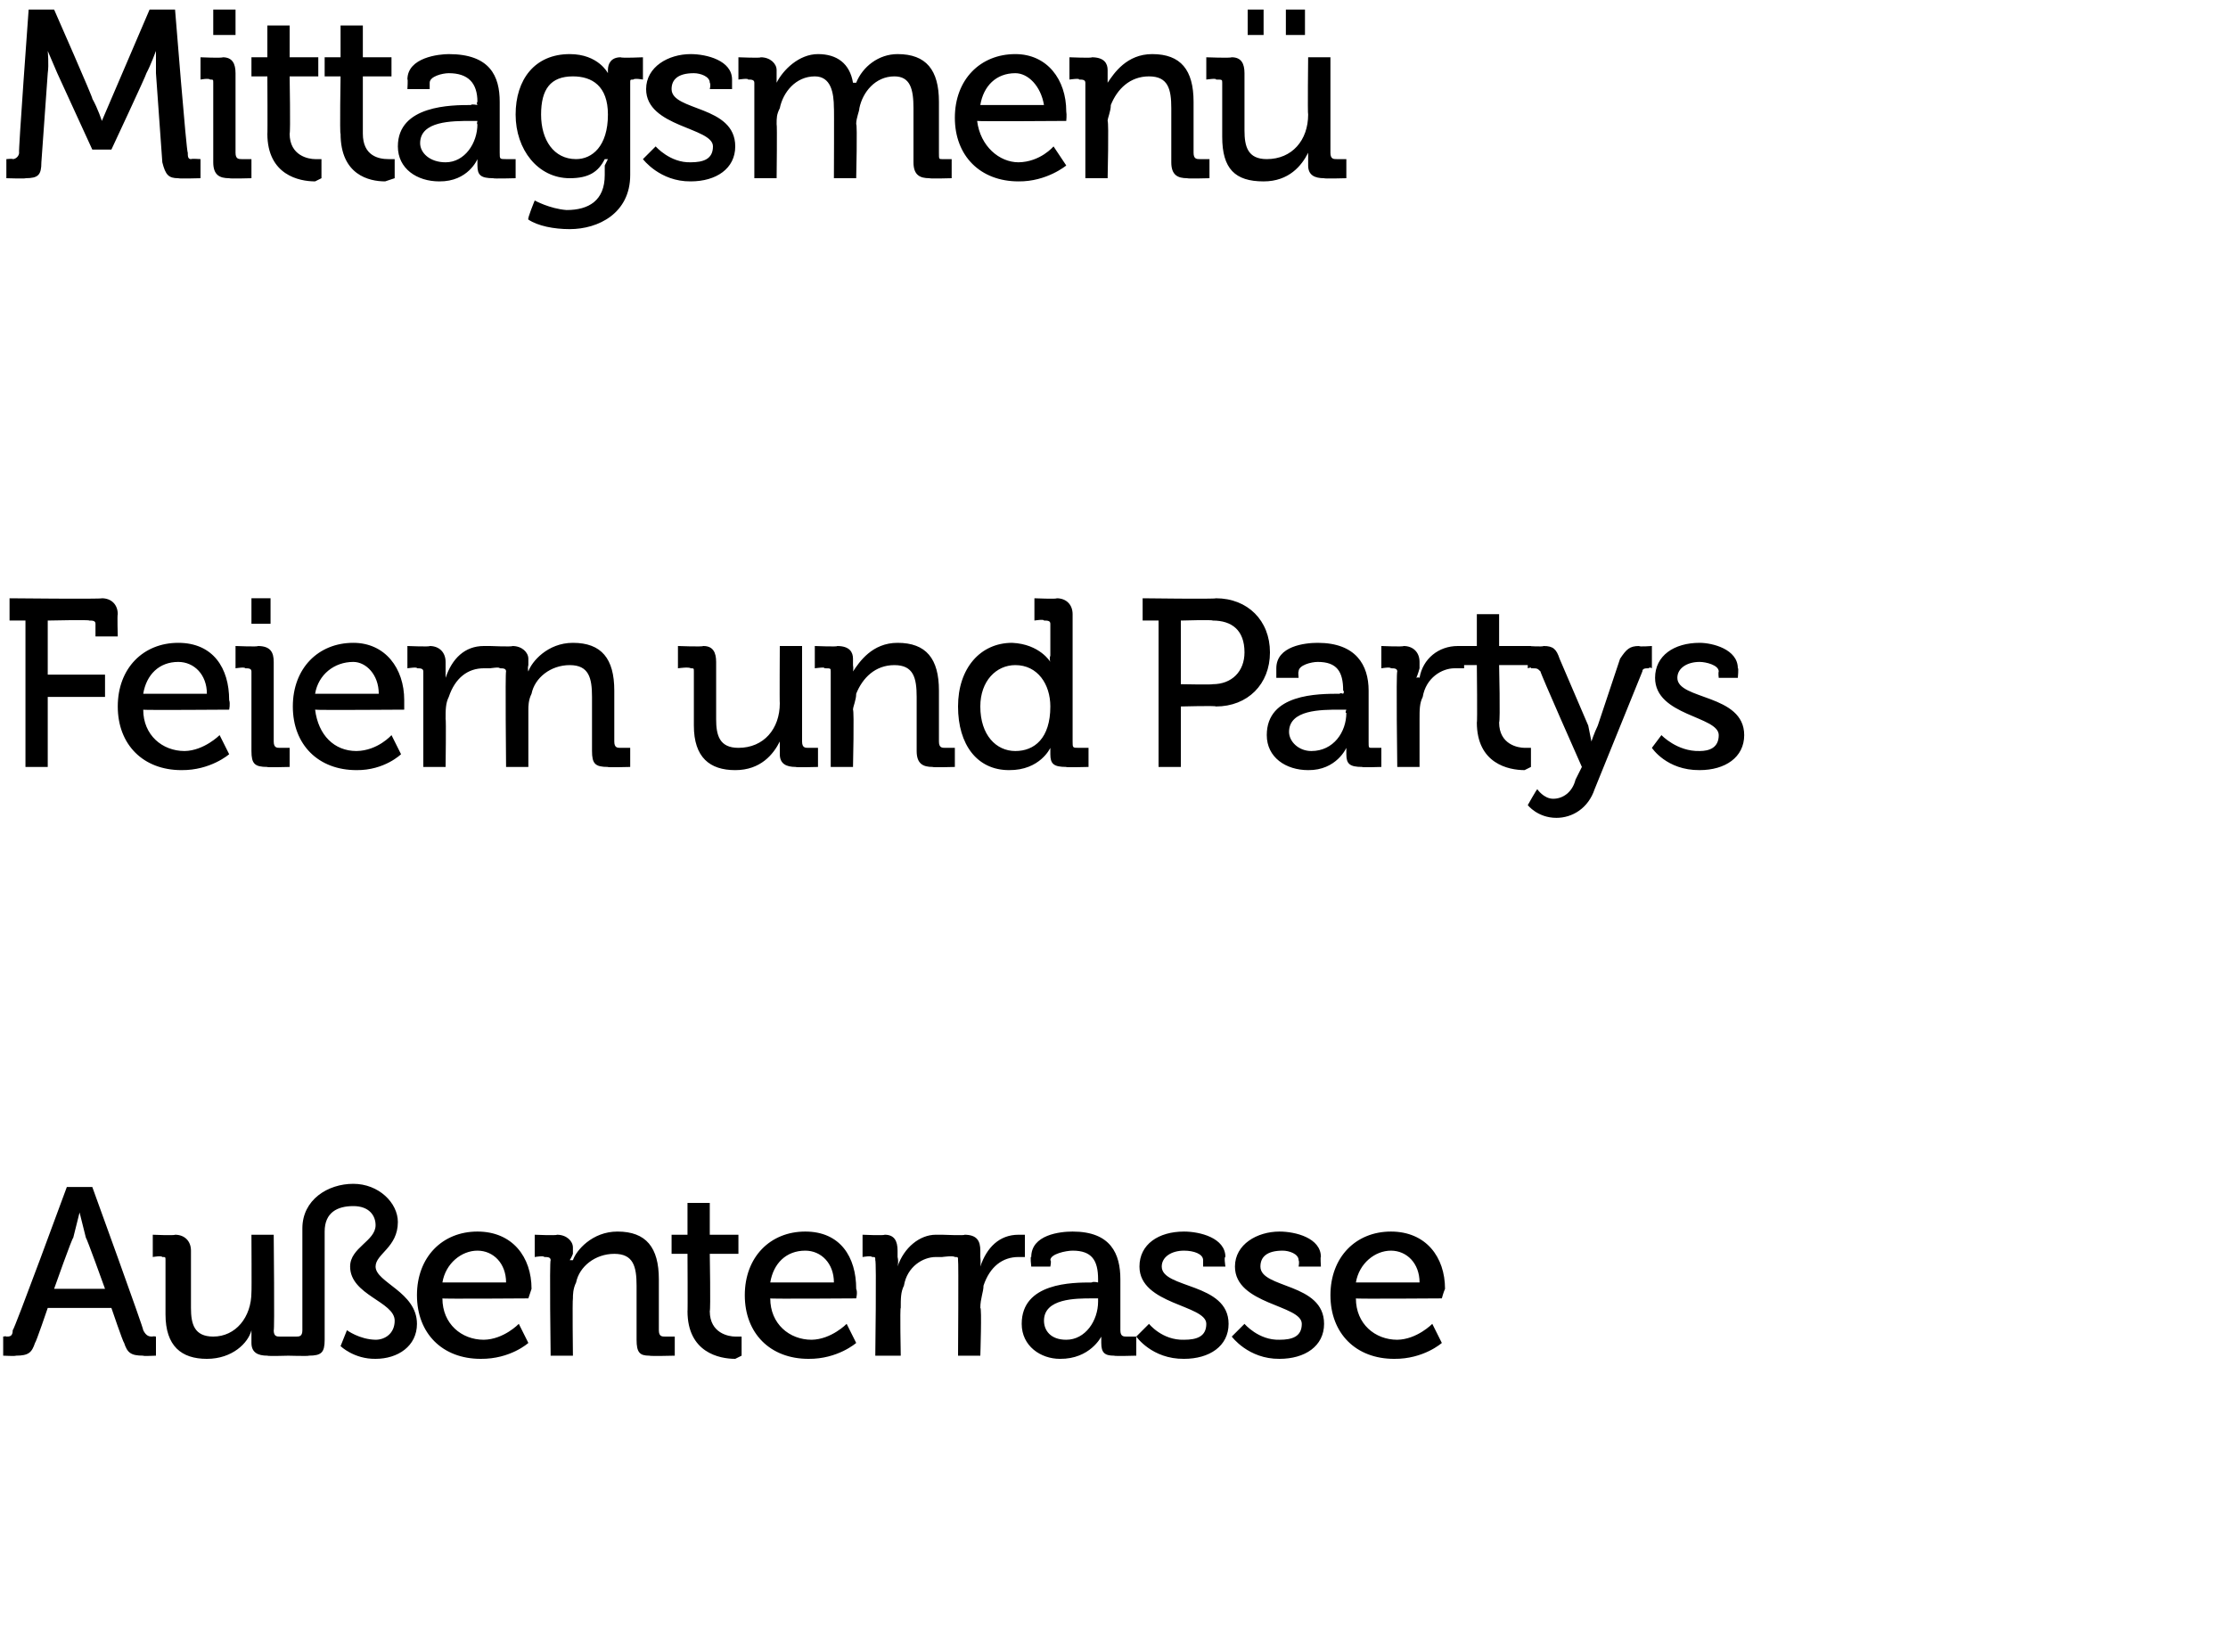
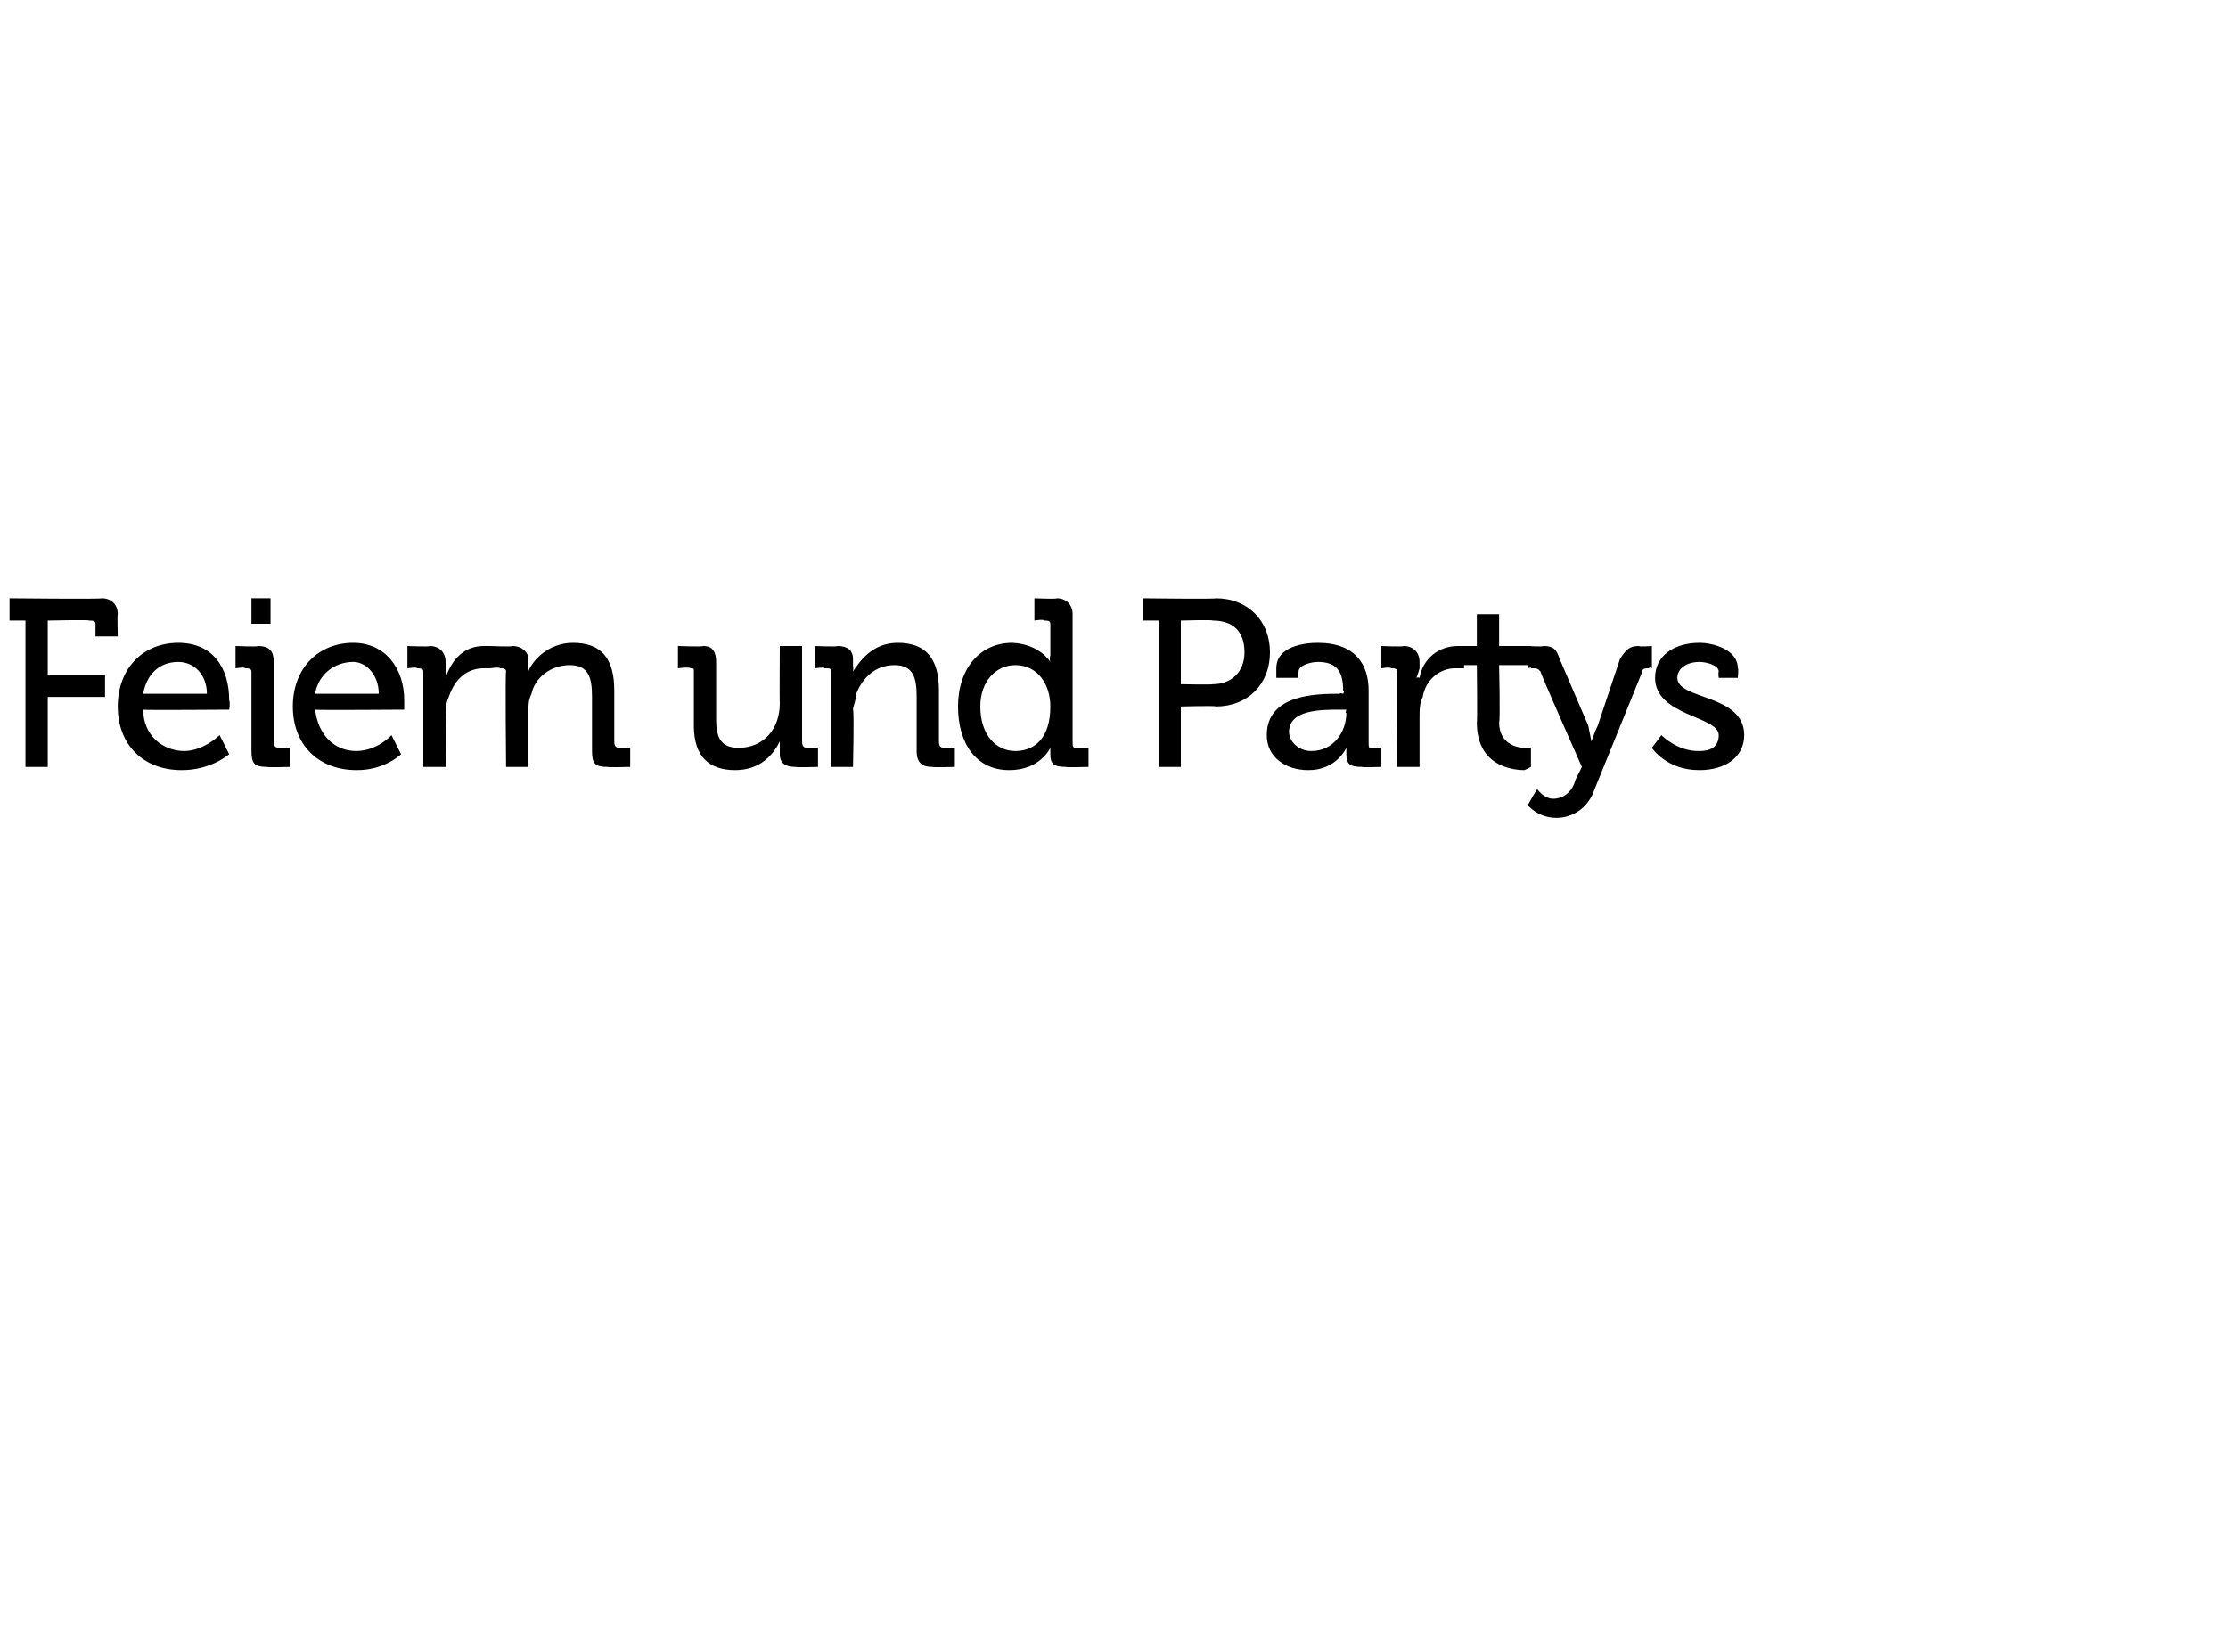
<svg xmlns="http://www.w3.org/2000/svg" version="1.1" width="70px" height="51.9px" viewBox="0 0 70 51.9">
  <desc>Mittagsmen Feiern und Partys Au enterrasse</desc>
  <defs />
  <g id="Polygon127847">
-     <path d="m.1 42s.1-.02.1 0c.1 0 .2 0 .2-.2c.04.02 1.7-4.5 1.7-4.5h.8s1.64 4.52 1.6 4.5c.1.2.2.2.3.2c-.01-.02.1 0 .1 0v.6s-.42.02-.4 0c-.4 0-.5-.1-.6-.4c-.03-.01-.4-1.1-.4-1.1h-2s-.37 1.09-.4 1.1c-.1.3-.2.4-.6.4c0 .02-.4 0-.4 0v-.6zm3.2-1.5s-.59-1.64-.6-1.6l-.2-.8l-.2.8c-.02-.04-.6 1.6-.6 1.6h1.6zm1.9-.9c0-.1 0-.1-.1-.1c-.03-.05-.3 0-.3 0v-.7s.68.03.7 0c.3 0 .5.2.5.5v1.8c0 .5.1.9.7.9c.7 0 1.2-.6 1.2-1.4c.01.01 0-1.8 0-1.8h.7s.03 3.04 0 3c0 .2.1.2.2.2h.3v.6s-.69.02-.7 0c-.3 0-.5-.1-.5-.4v-.4c-.1.4-.6.9-1.4.9c-.8 0-1.3-.4-1.3-1.4v-1.7zM9 42h.3c.1 0 .2 0 .2-.2v-3.2c0-.9.8-1.4 1.6-1.4c.8 0 1.4.6 1.4 1.2c0 .8-.7 1-.7 1.4c0 .5 1.3.8 1.3 1.8c0 .7-.6 1.1-1.3 1.1c-.68.01-1.1-.4-1.1-.4l.2-.5s.39.29.9.3c.3 0 .6-.2.6-.6c0-.6-1.4-.8-1.4-1.7c0-.6.8-.8.8-1.3c0-.3-.2-.6-.7-.6c-.5 0-.9.2-.9.8v3.4c0 .4-.1.5-.5.5c.03.02-.7 0-.7 0v-.6zm6-3.3c1.1 0 1.7.8 1.7 1.8l-.1.3s-2.73.02-2.7 0c0 .8.6 1.3 1.3 1.3c.63-.01 1.1-.5 1.1-.5l.3.6s-.56.51-1.5.5c-1.2 0-2-.8-2-2c0-1.2.8-2 1.9-2zm.9 1.6c0-.6-.4-1-.9-1c-.5 0-1 .4-1.1 1h2zm1.4-.7c0-.1-.1-.1-.2-.1c-.01-.05-.3 0-.3 0v-.7s.68.03.7 0c.3 0 .5.2.5.4v.2c-.04.11-.1.2-.1.2h.1c.1-.3.6-.9 1.4-.9c.9 0 1.3.5 1.3 1.5v1.6c0 .2.1.2.2.2h.3v.6s-.76.02-.8 0c-.3 0-.4-.1-.4-.5v-1.7c0-.6-.1-1-.7-1c-.6 0-1.1.4-1.2.9c-.1.2-.1.4-.1.5c-.02.05 0 1.8 0 1.8h-.7s-.04-2.98 0-3zm4.3-.2h-.5v-.6h.5v-1h.7v1h.9v.6h-.9s.03 1.76 0 1.8c0 .7.6.8.8.8h.2v.6l-.2.1c-.5 0-1.5-.2-1.5-1.5c.01.04 0-1.8 0-1.8zm3.7-.7c1.1 0 1.6.8 1.6 1.8c.05.11 0 .3 0 .3c0 0-2.74.02-2.7 0c0 .8.6 1.3 1.3 1.3c.62-.01 1.1-.5 1.1-.5l.3.6s-.58.51-1.5.5c-1.2 0-2-.8-2-2c0-1.2.8-2 1.9-2zm.9 1.6c0-.6-.4-1-.9-1c-.6 0-1 .4-1.1 1h2zm1.3-.7c0-.1 0-.1-.1-.1c-.03-.05-.3 0-.3 0v-.7s.66.03.7 0c.3 0 .4.2.4.5v.2c.04.16 0 .3 0 .3c0 0 .04-.03 0 0c.2-.6.7-1 1.2-1h.2v.7h-.2c-.4 0-.9.3-1 .9c-.1.2-.1.4-.1.7c-.03-.03 0 1.5 0 1.5h-.8s.04-2.98 0-3zm2.6 0c0-.1 0-.1-.1-.1c-.05-.05-.4 0-.4 0v-.7s.74.03.7 0c.4 0 .5.2.5.5v.2c.02.16 0 .3 0 .3c0 0 .02-.03 0 0c.2-.6.6-1 1.2-1h.2v.7h-.2c-.5 0-.9.3-1.1.9c0 .2-.1.4-.1.7c.05-.03 0 1.5 0 1.5h-.7s.02-2.98 0-3zm4.2.7c.04-.04.2 0 .2 0v-.1c0-.6-.2-.9-.8-.9c-.2 0-.7.1-.7.3c.04.01 0 .2 0 .2h-.6s-.04-.35 0-.3c0-.7.9-.8 1.3-.8c1.2 0 1.5.7 1.5 1.5v1.6c0 .2.1.2.2.2h.3v.6s-.68.02-.7 0c-.3 0-.4-.1-.4-.4v-.2c-.03-.03 0 0 0 0c0 0-.35.71-1.3.7c-.6 0-1.2-.4-1.2-1.1c0-1.3 1.6-1.3 2.2-1.3zm-.8 1.8c.6 0 1-.6 1-1.2v-.1h-.2c-.5 0-1.5 0-1.5.7c0 .3.2.6.7.6zm2.6-.5s.41.52 1.1.5c.4 0 .7-.1.7-.5c0-.6-2.1-.6-2.1-1.8c0-.7.6-1.1 1.4-1.1c.5 0 1.3.2 1.3.8c-.05-.03 0 .3 0 .3h-.7v-.2c0-.2-.3-.3-.6-.3c-.4 0-.7.2-.7.5c0 .7 2.1.5 2.1 1.8c0 .7-.6 1.1-1.4 1.1c-1.01.01-1.5-.7-1.5-.7l.4-.4zm3 0s.44.52 1.1.5c.4 0 .7-.1.7-.5c0-.6-2.1-.6-2.1-1.8c0-.7.7-1.1 1.4-1.1c.5 0 1.3.2 1.3.8c-.02-.03 0 .3 0 .3h-.7s.03-.15 0-.2c0-.2-.3-.3-.5-.3c-.5 0-.7.2-.7.5c0 .7 2 .5 2 1.8c0 .7-.6 1.1-1.4 1.1c-.98.01-1.5-.7-1.5-.7l.4-.4zm4.6-2.9c1.1 0 1.7.8 1.7 1.8c-.05.11-.1.3-.1.3c0 0-2.74.02-2.7 0c0 .8.6 1.3 1.3 1.3c.62-.01 1.1-.5 1.1-.5l.3.6s-.57.51-1.5.5c-1.2 0-2-.8-2-2c0-1.2.8-2 1.9-2zm.9 1.6c0-.6-.4-1-.9-1c-.5 0-1 .4-1.1 1h2z" stroke="none" fill="#000" />
-   </g>
+     </g>
  <g id="Polygon127846">
    <path d="m.8 19.5h-.5v-.7s2.9.03 2.9 0c.3 0 .5.2.5.5c-.02.01 0 .7 0 .7h-.7v-.4c0-.1-.1-.1-.2-.1c.04-.03-1.3 0-1.3 0v1.7h1.8v.7H1.5v2.2h-.7v-4.6zm4.8.7c1.1 0 1.6.8 1.6 1.8c.04.11 0 .3 0 .3c0 0-2.75.02-2.7 0c0 .8.6 1.3 1.3 1.3c.61-.01 1.1-.5 1.1-.5l.3.6s-.58.51-1.5.5c-1.2 0-2-.8-2-2c0-1.2.8-2 1.9-2zm.9 1.6c0-.6-.4-1-.9-1c-.6 0-1 .4-1.1 1h2zm1.4-3h.6v.8h-.6v-.8zm0 2.3c0-.1-.1-.1-.2-.1c.01-.05-.3 0-.3 0v-.7s.72.03.7 0c.4 0 .5.2.5.5v2.5c0 .2.1.2.2.2h.3v.6s-.75.02-.7 0c-.4 0-.5-.1-.5-.5v-2.5zm3.2-.9c1 0 1.6.8 1.6 1.8v.3s-2.79.02-2.8 0c.1.8.6 1.3 1.3 1.3c.67-.01 1.1-.5 1.1-.5l.3.6s-.52.51-1.4.5c-1.2 0-2-.8-2-2c0-1.2.8-2 1.9-2zm.8 1.6c0-.6-.4-1-.8-1c-.6 0-1.1.4-1.2 1h2zm1.4-.7c0-.1-.1-.1-.2-.1c.03-.05-.3 0-.3 0v-.7s.71.03.7 0c.3 0 .5.2.5.5v.5s-.01-.03 0 0c.2-.6.6-1 1.2-1h.2v.7h-.2c-.5 0-.9.3-1.1.9c-.1.2-.1.4-.1.7c.02-.03 0 1.5 0 1.5h-.7v-3zm2.6 0c0-.1-.1-.1-.2-.1c.01-.05-.3 0-.3 0v-.7s.69.03.7 0c.3 0 .5.2.5.4v.2c-.03.11 0 .2 0 .2c0 0-.03.01 0 0c.1-.3.6-.9 1.4-.9c.9 0 1.3.5 1.3 1.5v1.6c0 .2.1.2.2.2h.3v.6s-.74.02-.7 0c-.4 0-.5-.1-.5-.5v-1.7c0-.6-.1-1-.7-1c-.6 0-1.1.4-1.2.9c-.1.2-.1.4-.1.5v1.8h-.7s-.03-2.98 0-3zm5.9 0c0-.1 0-.1-.1-.1c-.05-.05-.4 0-.4 0v-.7s.76.03.8 0c.3 0 .4.2.4.5v1.8c0 .5.1.9.7.9c.8 0 1.3-.6 1.3-1.4c-.01.01 0-1.8 0-1.8h.7v3c0 .2.1.2.2.2h.3v.6s-.71.02-.7 0c-.3 0-.5-.1-.5-.4v-.4c-.2.4-.6.9-1.4.9c-.8 0-1.3-.4-1.3-1.4v-1.7zm4.3 0c0-.1 0-.1-.2-.1c.05-.05-.3 0-.3 0v-.7s.74.03.7 0c.4 0 .5.2.5.4v.2c.02.11 0 .2 0 .2c0 0 .02.01 0 0c.2-.3.6-.9 1.4-.9c.9 0 1.3.5 1.3 1.5v1.6c0 .2.1.2.2.2h.3v.6s-.7.02-.7 0c-.3 0-.5-.1-.5-.5v-1.7c0-.6-.1-1-.7-1c-.6 0-1 .4-1.2.9c0 .2-.1.4-.1.5c.04.05 0 1.8 0 1.8h-.7v-3zm5.7-.9c.87.04 1.2.6 1.2.6c0 0-.04-.09 0-.2v-1c0-.1-.1-.1-.2-.1c0-.05-.3 0-.3 0v-.7s.71.03.7 0c.3 0 .5.2.5.5v4c0 .2 0 .2.2.2h.3v.6s-.74.02-.7 0c-.4 0-.5-.1-.5-.4v-.2c.01.03 0 0 0 0c0 0-.32.71-1.3.7c-1 0-1.6-.8-1.6-2c0-1.2.7-2 1.7-2zm1.2 2c0-.7-.4-1.3-1.1-1.3c-.6 0-1.1.5-1.1 1.3c0 .9.5 1.4 1.1 1.4c.6 0 1.1-.4 1.1-1.4zm3.4-2.7h-.5v-.7s2.32.03 2.3 0c1 0 1.7.7 1.7 1.7c0 1-.7 1.7-1.7 1.7c.02-.03-1.1 0-1.1 0v1.9h-.7v-4.6zm1.7 2c.6 0 1-.4 1-1c0-.7-.4-1-1-1c.01-.03-1 0-1 0v2s1 .02 1 0zm4 .3c-.02-.04.1 0 .1 0c0 0 .05-.07 0-.1c0-.6-.2-.9-.8-.9c-.2 0-.6.1-.6.3c-.02.01 0 .2 0 .2h-.7v-.3c0-.7.9-.8 1.3-.8c1.2 0 1.6.7 1.6 1.5v1.6c0 .2 0 .2.1.2h.3v.6s-.64.02-.6 0c-.4 0-.5-.1-.5-.4v-.2c.01-.03 0 0 0 0c0 0-.31.71-1.2.7c-.7 0-1.3-.4-1.3-1.1c0-1.3 1.6-1.3 2.3-1.3zm-.9 1.8c.7 0 1.1-.6 1.1-1.2c-.05.02 0-.1 0-.1h-.2c-.6 0-1.6 0-1.6.7c0 .3.3.6.7.6zm2.7-2.5c0-.1-.1-.1-.2-.1c-.01-.05-.3 0-.3 0v-.7s.68.03.7 0c.3 0 .5.2.5.5v.2c-.04.16-.1.3-.1.3c0 0 .06-.03.1 0c.1-.6.6-1 1.2-1h.2v.7h-.3c-.4 0-.9.3-1 .9c-.1.2-.1.4-.1.7v1.5h-.7s-.04-2.98 0-3zm2.5-.2h-.5v-.6h.5v-1h.7v1h1v.6h-1s.04 1.76 0 1.8c0 .7.6.8.8.8h.2v.6l-.2.1c-.5 0-1.5-.2-1.5-1.5c.02.04 0-1.8 0-1.8zm2.4 4.2c.3 0 .6-.2.7-.6l.2-.4s-1.33-3-1.3-3c-.1-.1-.1-.1-.3-.1c.03-.05-.1 0-.1 0v-.7s.47.03.5 0c.3 0 .4.1.5.4l.9 2.1l.1.5s.08-.25.2-.5l.7-2.1c.2-.3.3-.4.6-.4c-.01.03.4 0 .4 0v.7s-.07-.05-.1 0c-.1 0-.2 0-.2.1l-1.5 3.7c-.2.6-.7.9-1.2.9c-.59 0-.9-.4-.9-.4c0 0 .28-.5.3-.5c0 0 .2.3.5.3zm3.4-2s.49.52 1.2.5c.3 0 .6-.1.6-.5c0-.6-2-.6-2-1.8c0-.7.6-1.1 1.4-1.1c.4 0 1.2.2 1.2.8c.03-.03 0 .3 0 .3h-.6s-.02-.15 0-.2c0-.2-.4-.3-.6-.3c-.4 0-.7.2-.7.5c0 .7 2.1.5 2.1 1.8c0 .7-.6 1.1-1.4 1.1c-1.04.01-1.5-.7-1.5-.7l.3-.4z" stroke="none" fill="#000" />
  </g>
  <g id="Polygon127845">
-     <path d="m.2 5s.21-.02.2 0c.1 0 .2-.1.2-.2C.57 4.81.9.3.9.3h.8s1.25 2.84 1.2 2.8c.18.32.3.7.3.7l.3-.7L4.7.3h.8s.36 4.51.4 4.5c0 .1 0 .2.1.2c.03-.02.3 0 .3 0v.6s-.69.02-.7 0c-.3 0-.4-.1-.5-.5l-.2-2.8v-.7s-.17.46-.3.7c0 .05-1.1 2.4-1.1 2.4h-.6L1.8 2.3l-.3-.7s.04.43 0 .7l-.2 2.8c0 .4-.1.5-.5.5c.02.02-.6 0-.6 0v-.6zM6.7.3h.7v.8h-.7v-.8zm0 2.3c0-.1 0-.1-.1-.1c-.04-.05-.3 0-.3 0v-.7s.67.03.7 0c.3 0 .4.2.4.5v2.5c0 .2.1.2.2.2h.3v.6s-.69.02-.7 0c-.3 0-.5-.1-.5-.5V2.6zm1.7-.2h-.5v-.6h.5v-1h.7v1h.9v.6h-.9s.03 1.76 0 1.8c0 .7.6.8.8.8h.2v.6l-.2.1c-.5 0-1.5-.2-1.5-1.5c.01.04 0-1.8 0-1.8zm2.3 0h-.5v-.6h.5v-1h.7v1h.9v.6h-.9v1.8c0 .7.5.8.8.8h.2v.6l-.3.1c-.5 0-1.4-.2-1.4-1.5c-.03.04 0-1.8 0-1.8zm4.1.9c0-.04.2 0 .2 0c0 0-.04-.07 0-.1c0-.6-.3-.9-.9-.9c-.2 0-.6.1-.6.3v.2h-.7s.02-.35 0-.3c0-.7 1-.8 1.3-.8c1.3 0 1.6.7 1.6 1.5v1.6c0 .2 0 .2.2.2h.3v.6s-.72.02-.7 0c-.4 0-.5-.1-.5-.4v-.2c.02-.03 0 0 0 0c0 0-.29.71-1.2.7c-.7 0-1.3-.4-1.3-1.1c0-1.3 1.7-1.3 2.3-1.3zM14 5.1c.6 0 1-.6 1-1.2c-.03.02 0-.1 0-.1h-.2c-.6 0-1.6 0-1.6.7c0 .3.3.6.8.6zm3.9-3.4c.9 0 1.2.6 1.2.6c0 .03 0 0 0 0v-.1c0-.2.1-.4.4-.4c.03.03.7 0 .7 0v.7s-.27-.05-.3 0c-.1 0-.1 0-.1.1v2.9c0 1.2-1 1.7-1.9 1.7c-.5 0-1-.1-1.3-.3c-.04-.02.2-.6.2-.6c0 0 .47.26 1 .3c.7 0 1.2-.3 1.2-1.1v-.3l.1-.2h-.1c-.2.4-.5.6-1.1.6c-1 0-1.7-.9-1.7-2c0-1.1.6-1.9 1.7-1.9zm1.2 1.9c0-.9-.5-1.2-1.1-1.2c-.7 0-1 .4-1 1.2c0 .8.4 1.4 1.1 1.4c.5 0 1-.4 1-1.4zm1.5 1s.45.52 1.1.5c.4 0 .7-.1.7-.5c0-.6-2.1-.6-2.1-1.8c0-.7.7-1.1 1.4-1.1c.5 0 1.3.2 1.3.8v.3h-.7s.04-.15 0-.2c0-.2-.3-.3-.5-.3c-.5 0-.7.2-.7.5c0 .7 2 .5 2 1.8c0 .7-.6 1.1-1.4 1.1c-.97.01-1.5-.7-1.5-.7l.4-.4zm3.1-2c0-.1-.1-.1-.2-.1c.03-.05-.3 0-.3 0v-.7s.72.03.7 0c.3 0 .5.2.5.4v.4s0 .01 0 0c.2-.4.7-.9 1.3-.9c.6 0 1 .3 1.1.9h.1c.2-.5.7-.9 1.3-.9c.9 0 1.3.5 1.3 1.5v1.6c0 .2 0 .2.1.2h.3v.6s-.69.02-.7 0c-.3 0-.5-.1-.5-.5V3.4c0-.6-.1-1-.6-1c-.6 0-1 .5-1.1 1c0 .1-.1.3-.1.5c.04-.01 0 1.7 0 1.7h-.7s.01-2.25 0-2.2c0-.5-.1-1-.6-1c-.6 0-1 .5-1.1 1c-.1.2-.1.3-.1.5c.02-.01 0 1.7 0 1.7h-.7v-3zm8.2-.9c1 0 1.6.8 1.6 1.8c.02.11 0 .3 0 .3c0 0-2.77.02-2.8 0c.1.8.7 1.3 1.3 1.3c.69-.01 1.1-.5 1.1-.5l.4.6s-.61.51-1.5.5c-1.2 0-2-.8-2-2c0-1.2.8-2 1.9-2zm.9 1.6c-.1-.6-.5-1-.9-1c-.6 0-1 .4-1.1 1h2zm1.3-.7c0-.1-.1-.1-.2-.1c.04-.05-.3 0-.3 0v-.7s.73.03.7 0c.4 0 .5.2.5.4v.4s.01.01 0 0c.2-.3.6-.9 1.4-.9c.9 0 1.3.5 1.3 1.5v1.6c0 .2.1.2.2.2h.3v.6s-.7.02-.7 0c-.3 0-.5-.1-.5-.5V3.4c0-.6-.1-1-.7-1c-.6 0-1 .4-1.2.9c0 .2-.1.4-.1.5c.04.05 0 1.8 0 1.8h-.7v-3zm4.3 0c0-.1 0-.1-.2-.1c.05-.05-.3 0-.3 0v-.7s.75.03.8 0c.3 0 .4.2.4.5v1.8c0 .5.1.9.7.9c.8 0 1.3-.6 1.3-1.4c-.02.01 0-1.8 0-1.8h.7v3c0 .2.1.2.2.2h.3v.6s-.71.02-.7 0c-.3 0-.5-.1-.5-.4v-.4c-.2.4-.6.9-1.4.9c-.9 0-1.3-.4-1.3-1.4V2.6zm2-2.3h.6v.8h-.6v-.8zm-1.2 0h.5v.8h-.5v-.8z" stroke="none" fill="#000" />
-   </g>
+     </g>
</svg>